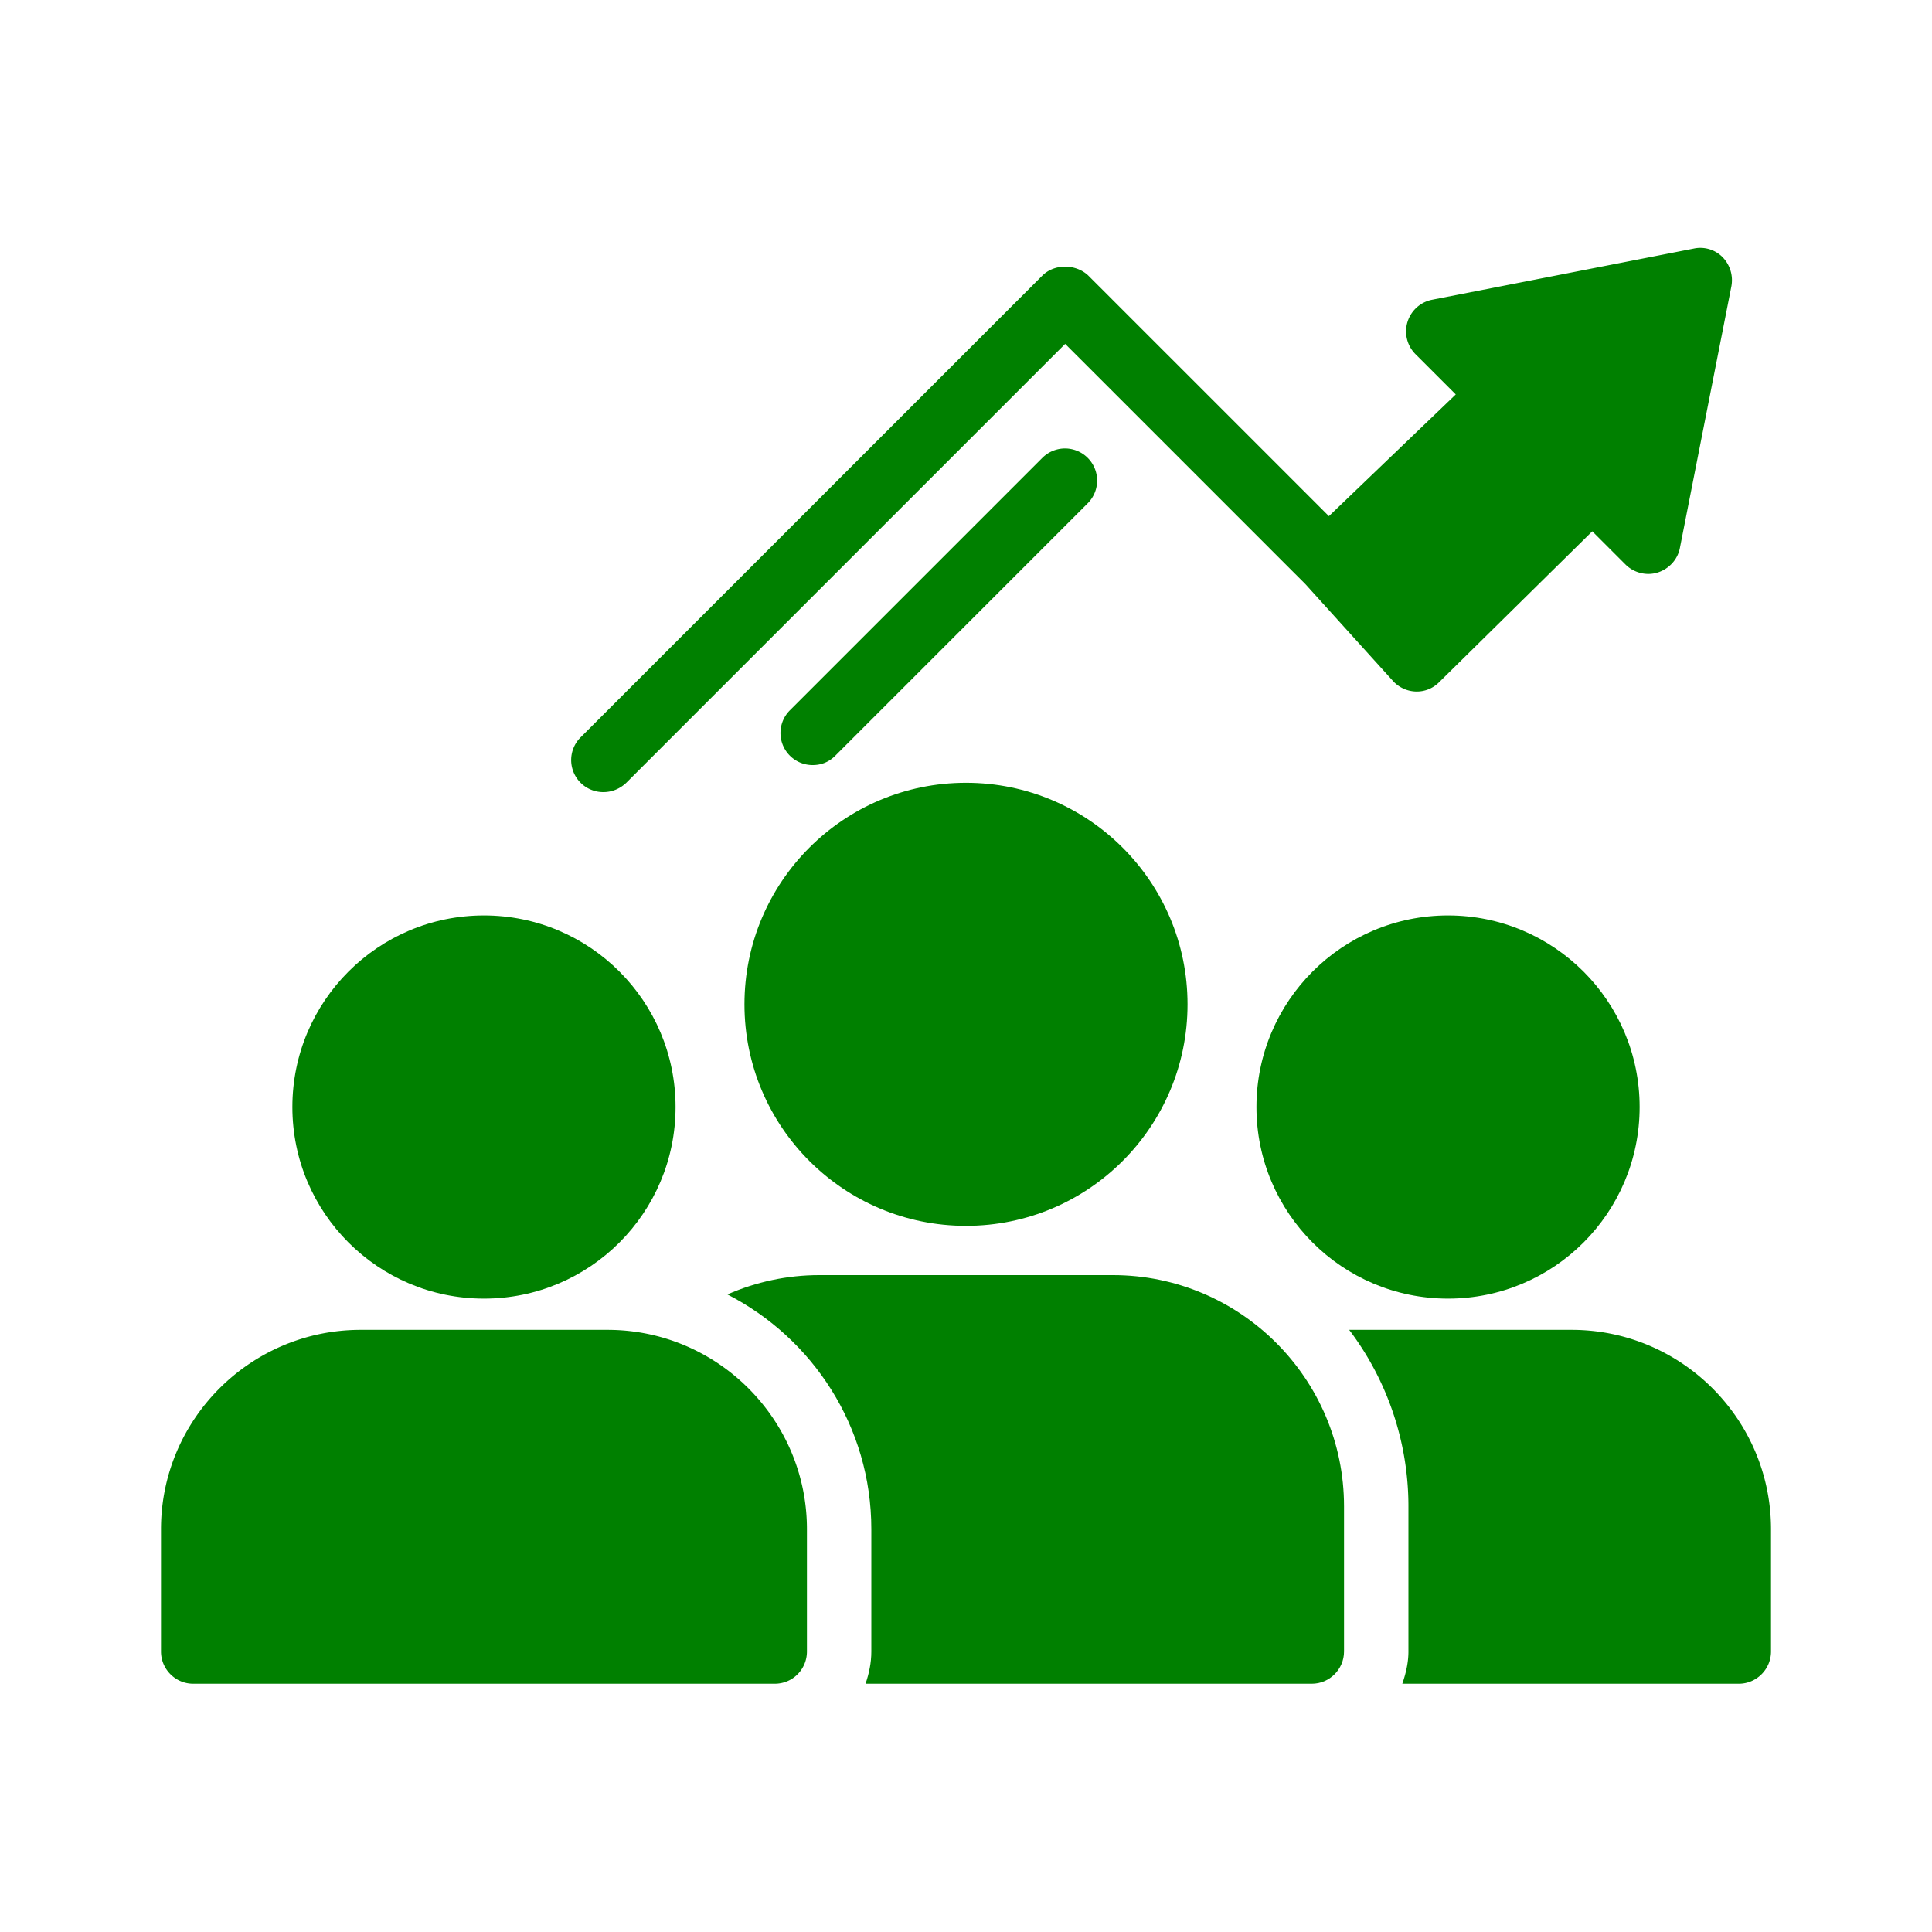
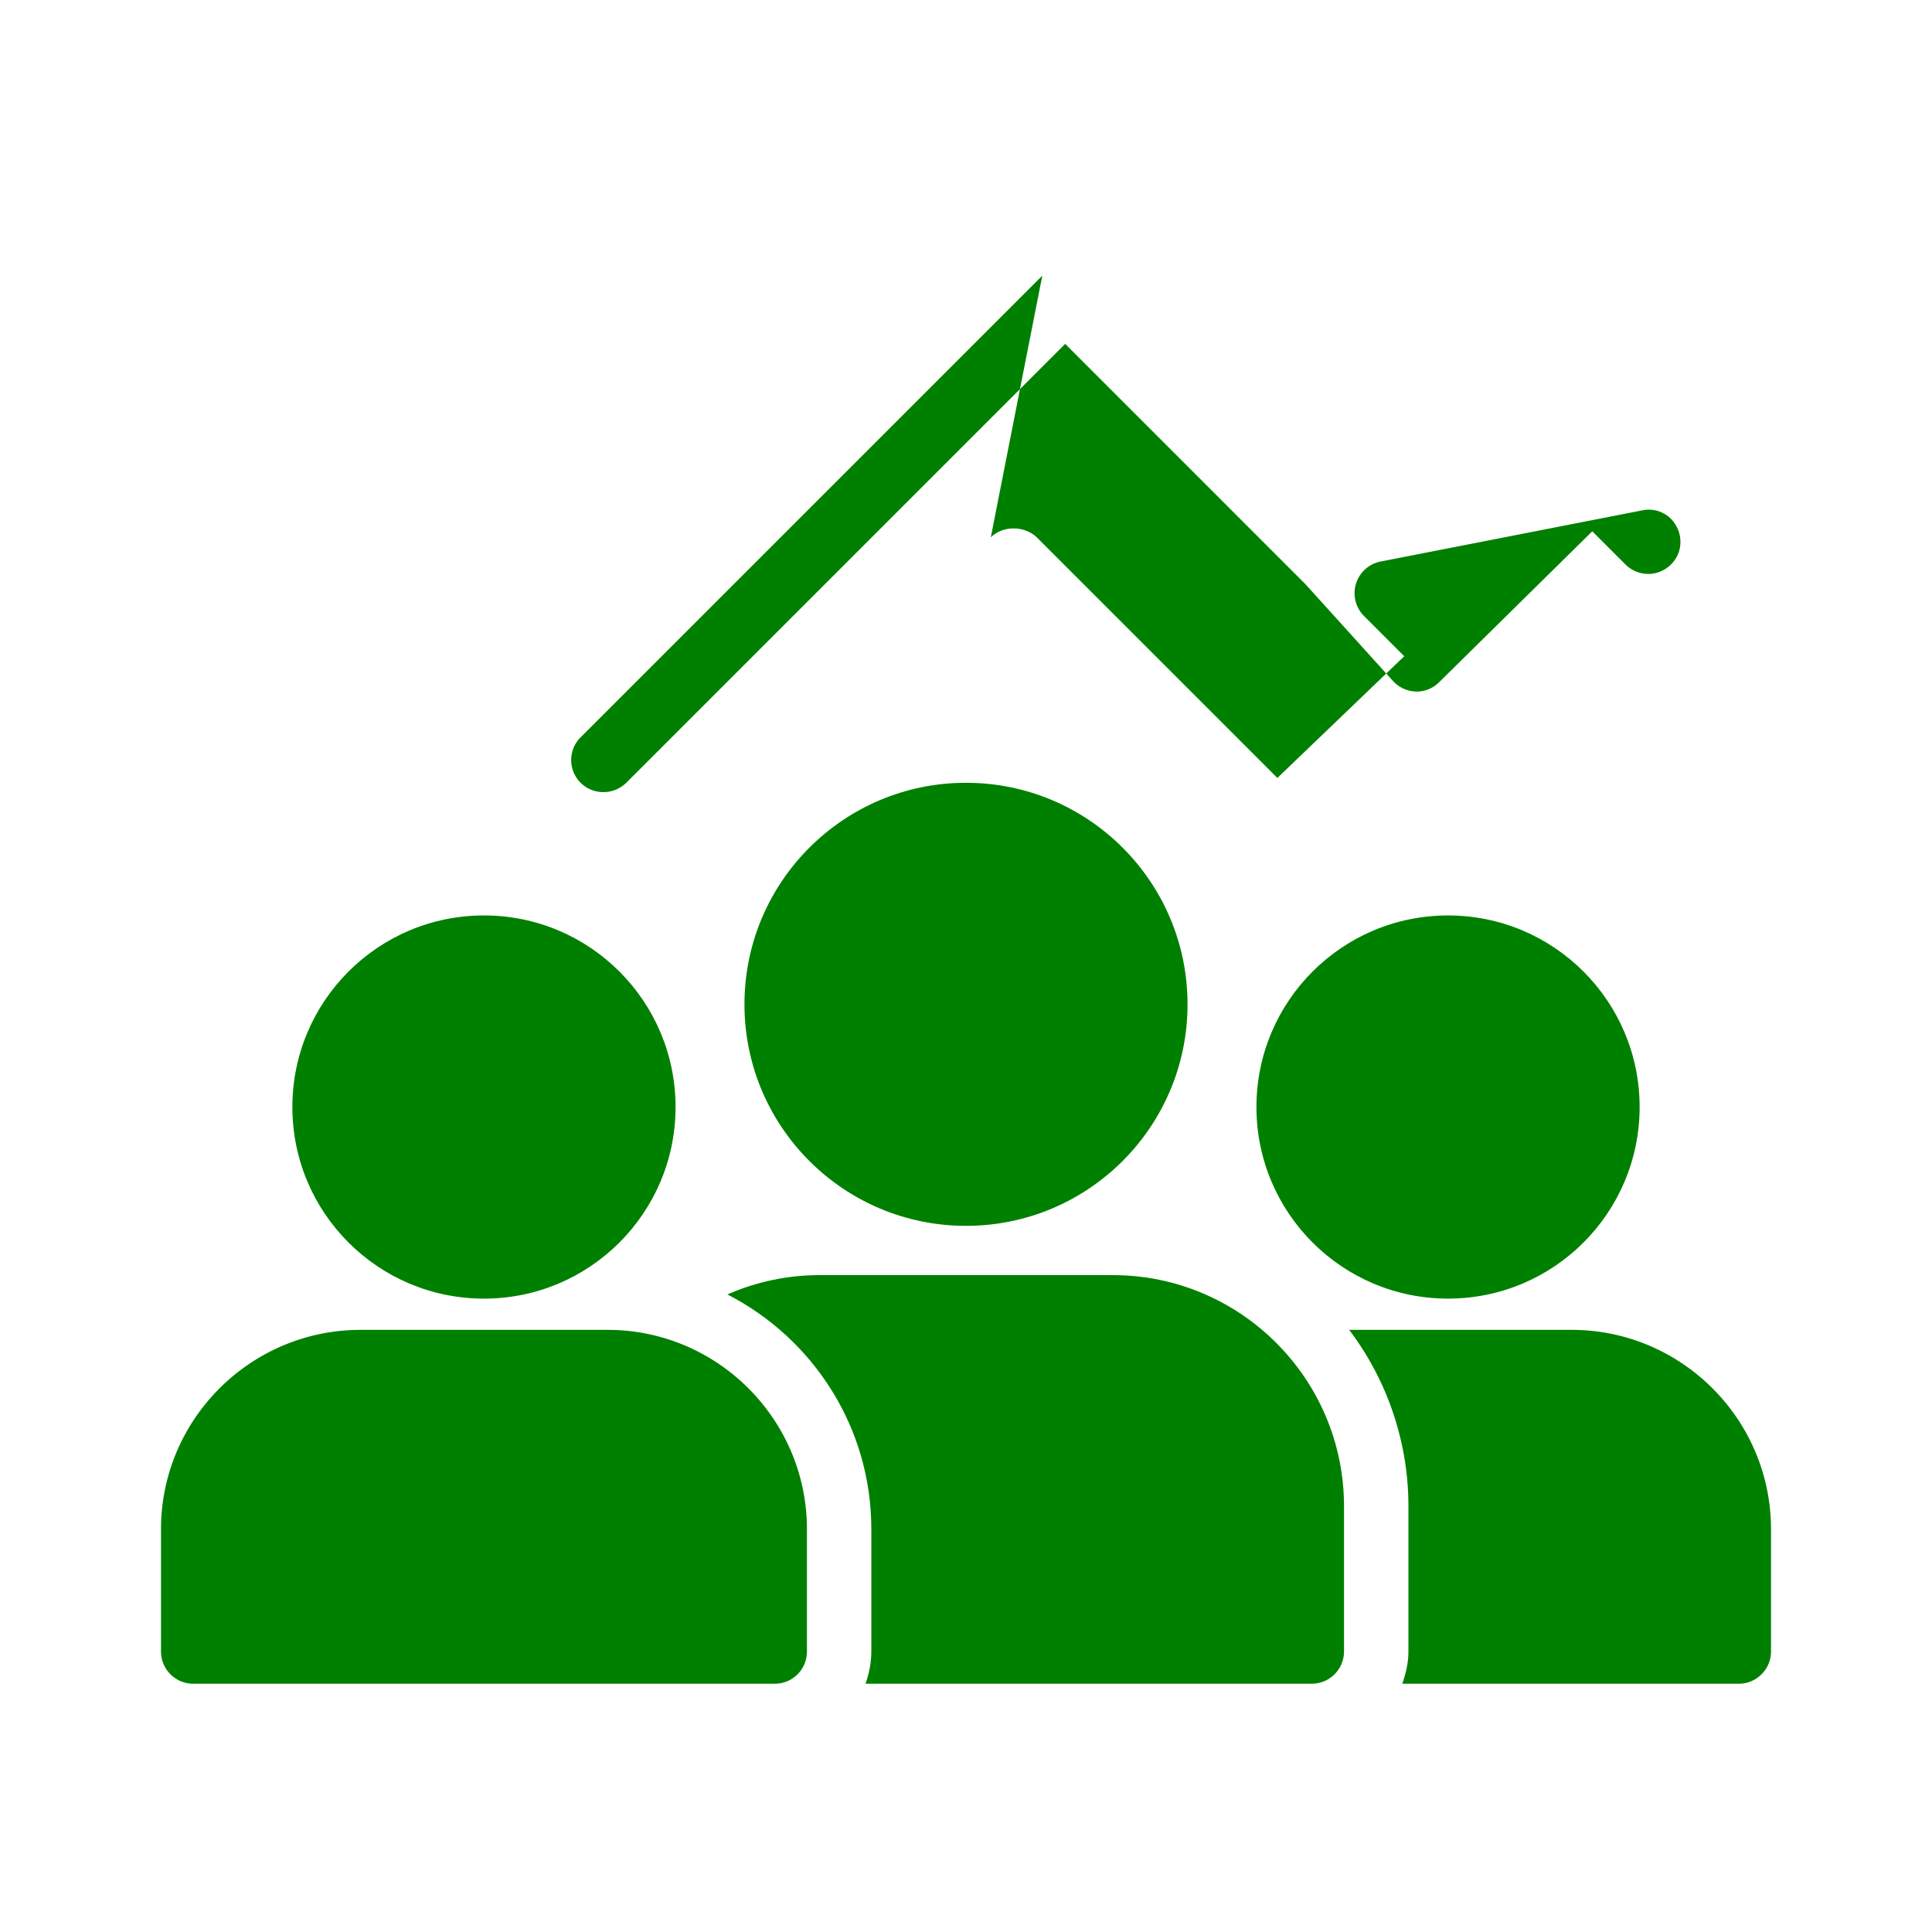
<svg xmlns="http://www.w3.org/2000/svg" version="1.1" width="512" height="512" x="0" y="0" viewBox="0 0 60 60" style="enable-background:new 0 0 512 512" xml:space="preserve" class="">
  <g>
-     <path d="m25.94 23.47 7.84-7.84a.996.996 0 1 0-1.41-1.41l-7.84 7.84a.996.996 0 0 0 .71 1.7c.26 0 .5-.09.7-.29z" fill="#008000" opacity="1" data-original="#000000" class="" />
-     <path d="M32.37 8.56 18.03 22.9a.996.996 0 0 0 .71 1.7c.26 0 .51-.1.71-.29l13.63-13.63 7.46 7.46 2.74 3.03c.39.4 1.02.41 1.41.02l4.76-4.69 1.03 1.03c.26.26.65.36 1 .25s.62-.4.69-.76l1.6-8.13c.06-.33-.04-.66-.27-.9a.972.972 0 0 0-.9-.27l-8.13 1.59a1.002 1.002 0 0 0-.51 1.69l1.25 1.25-3.94 3.78-7.48-7.48c-.39-.36-1.05-.36-1.42.01zM6 52.29h18.06c.56 0 1-.45 1-1v-3.8c0-3.41-2.78-6.19-6.19-6.19H11.2c-3.42 0-6.2 2.78-6.2 6.19v3.8c0 .55.45 1 1 1z" fill="#008000" opacity="1" data-original="#000000" class="" />
+     <path d="M32.37 8.56 18.03 22.9a.996.996 0 0 0 .71 1.7c.26 0 .51-.1.71-.29l13.63-13.63 7.46 7.46 2.74 3.03c.39.4 1.02.41 1.41.02l4.76-4.69 1.03 1.03c.26.26.65.36 1 .25s.62-.4.69-.76c.06-.33-.04-.66-.27-.9a.972.972 0 0 0-.9-.27l-8.13 1.59a1.002 1.002 0 0 0-.51 1.69l1.25 1.25-3.94 3.78-7.48-7.48c-.39-.36-1.05-.36-1.42.01zM6 52.29h18.06c.56 0 1-.45 1-1v-3.8c0-3.41-2.78-6.19-6.19-6.19H11.2c-3.42 0-6.2 2.78-6.2 6.19v3.8c0 .55.45 1 1 1z" fill="#008000" opacity="1" data-original="#000000" class="" />
    <circle cx="15.03" cy="34.38" r="5.95" fill="#008000" opacity="1" data-original="#000000" class="" />
    <circle cx="30" cy="31.19" r="6.88" fill="#008000" opacity="1" data-original="#000000" class="" />
    <path d="M34.56 39.6h-9.12c-.99 0-1.96.21-2.85.6 2.65 1.36 4.47 4.11 4.47 7.29v3.8c0 .35-.07.68-.18 1h13.86c.55 0 1-.45 1-1v-4.51c0-3.96-3.22-7.18-7.18-7.18z" fill="#008000" opacity="1" data-original="#000000" class="" />
    <circle cx="44.97" cy="34.38" r="5.95" fill="#008000" opacity="1" data-original="#000000" class="" />
    <path d="M48.81 41.3H41.9a9.081 9.081 0 0 1 1.84 5.48v4.51c0 .35-.08.68-.19 1H54c.55 0 1-.45 1-1v-3.8c0-3.41-2.78-6.19-6.19-6.19z" fill="#008000" opacity="1" data-original="#000000" class="" />
  </g>
</svg>